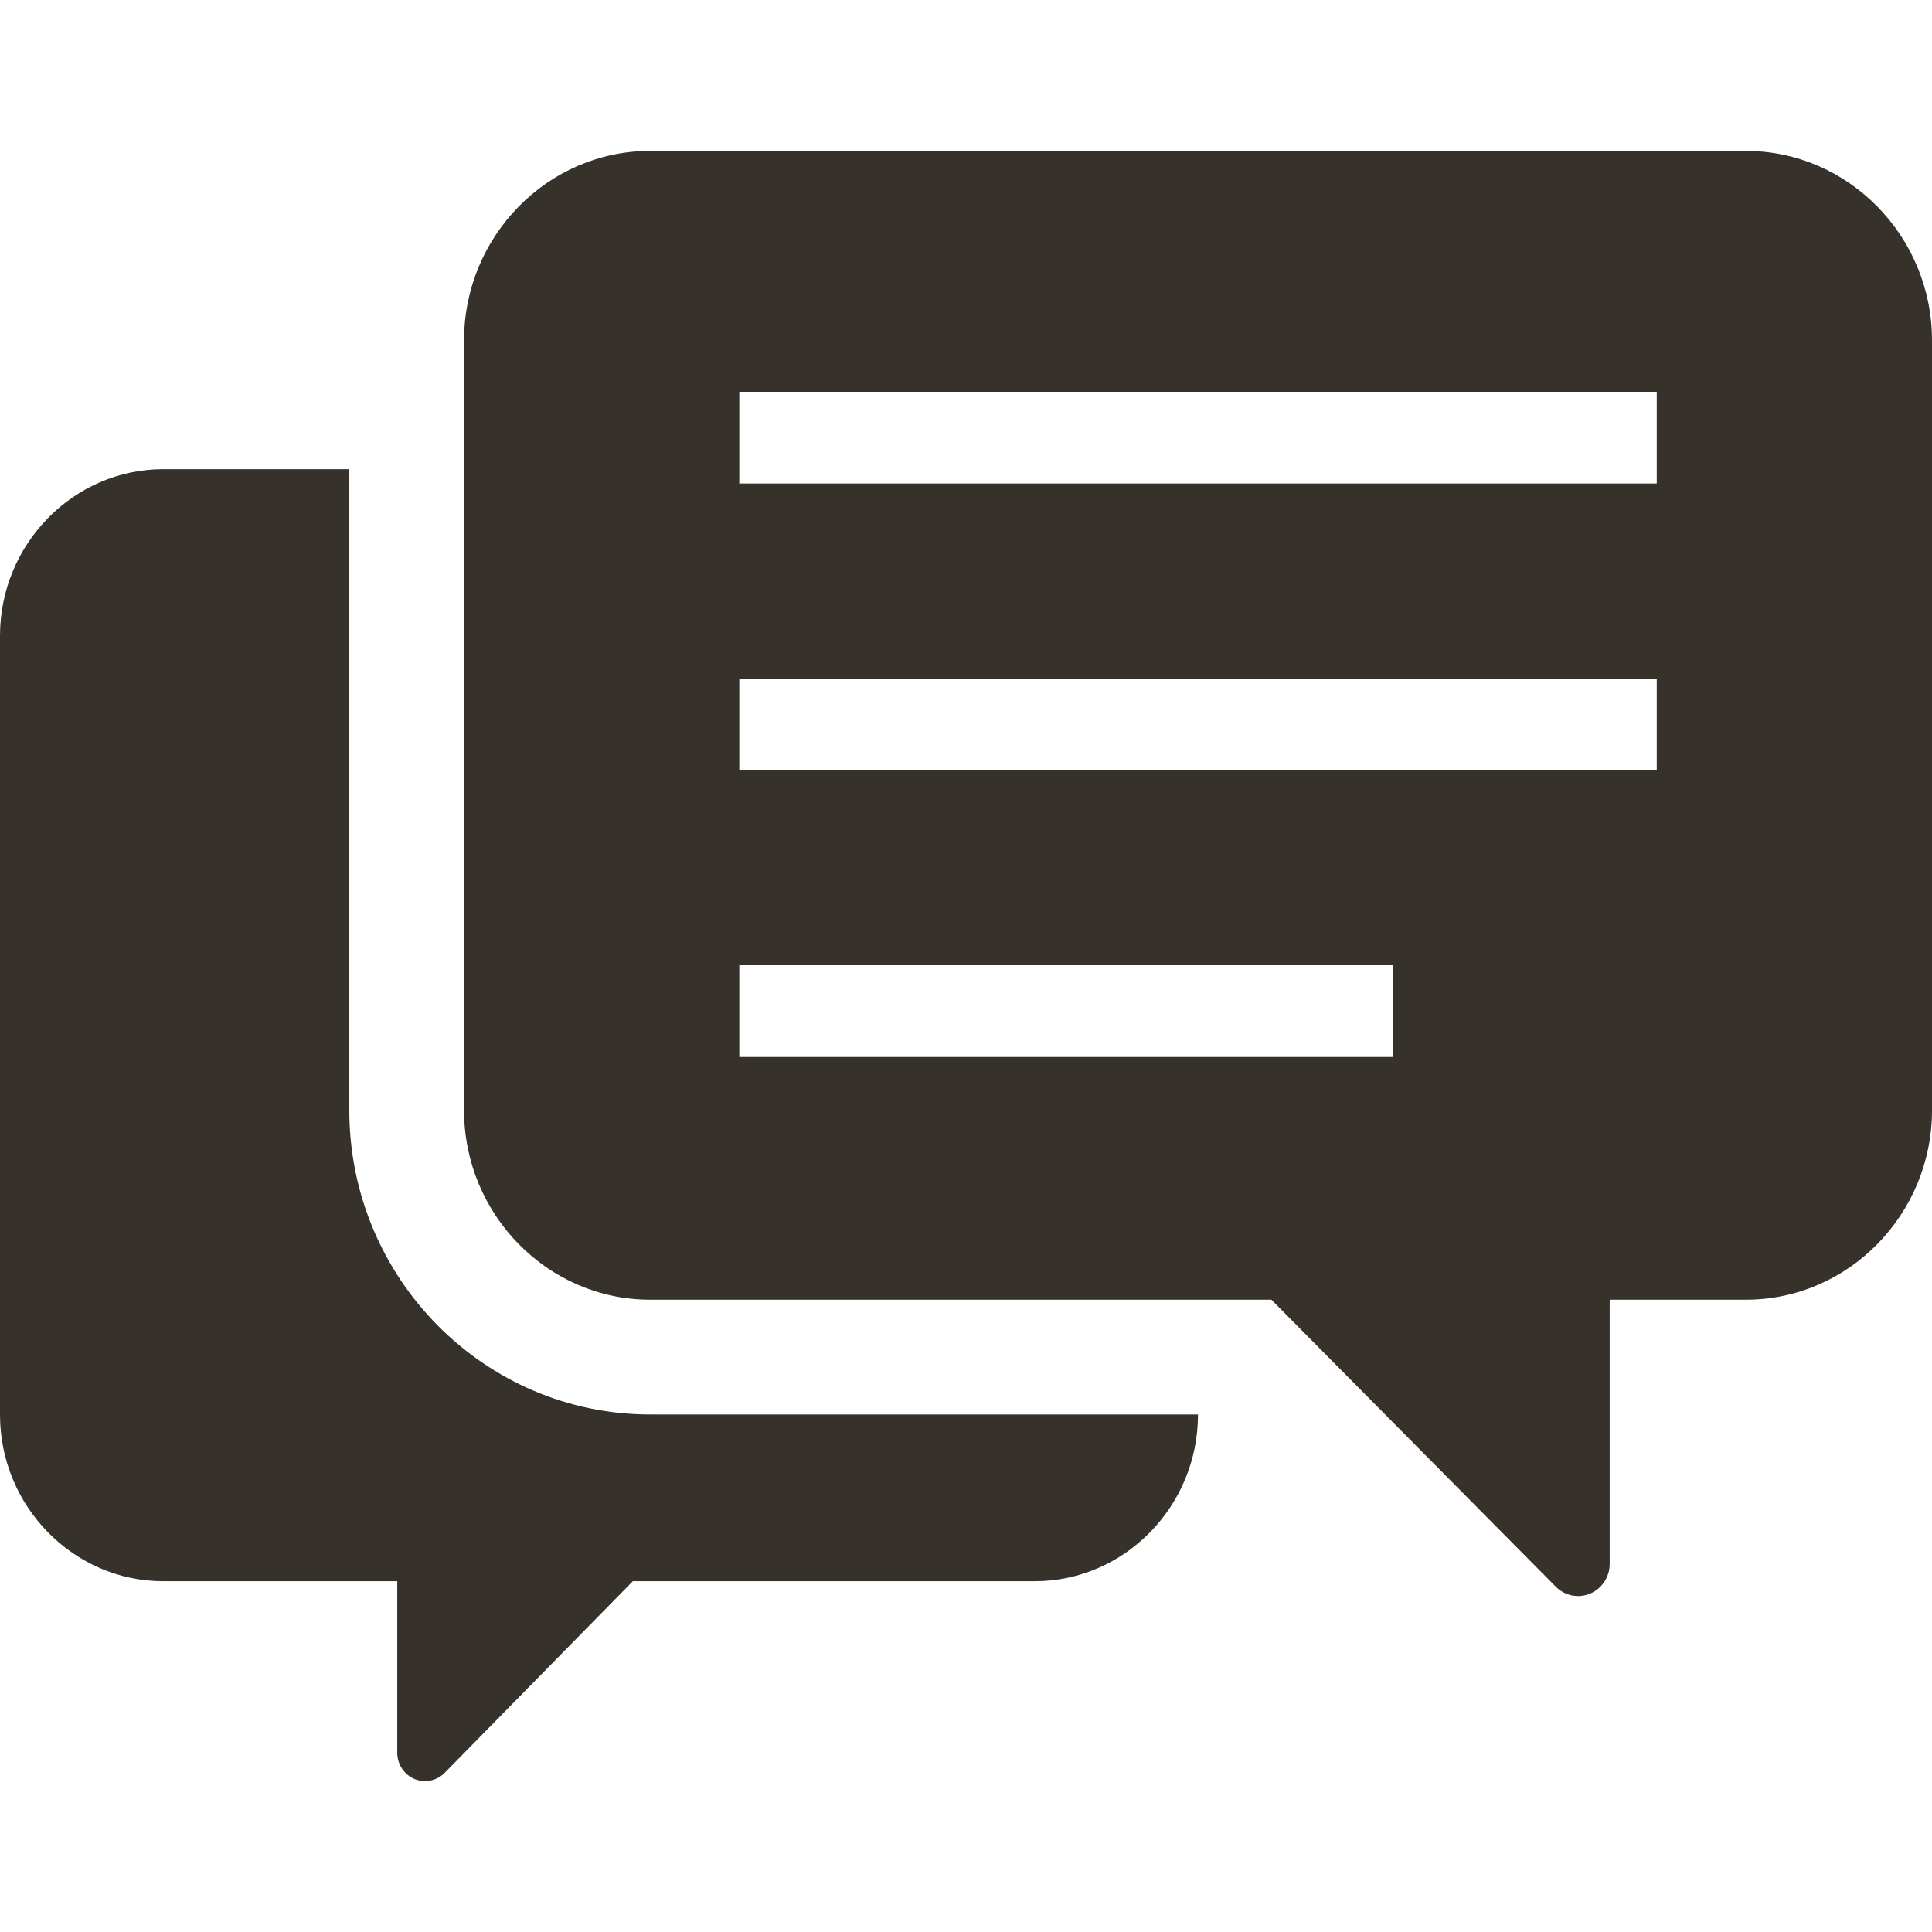
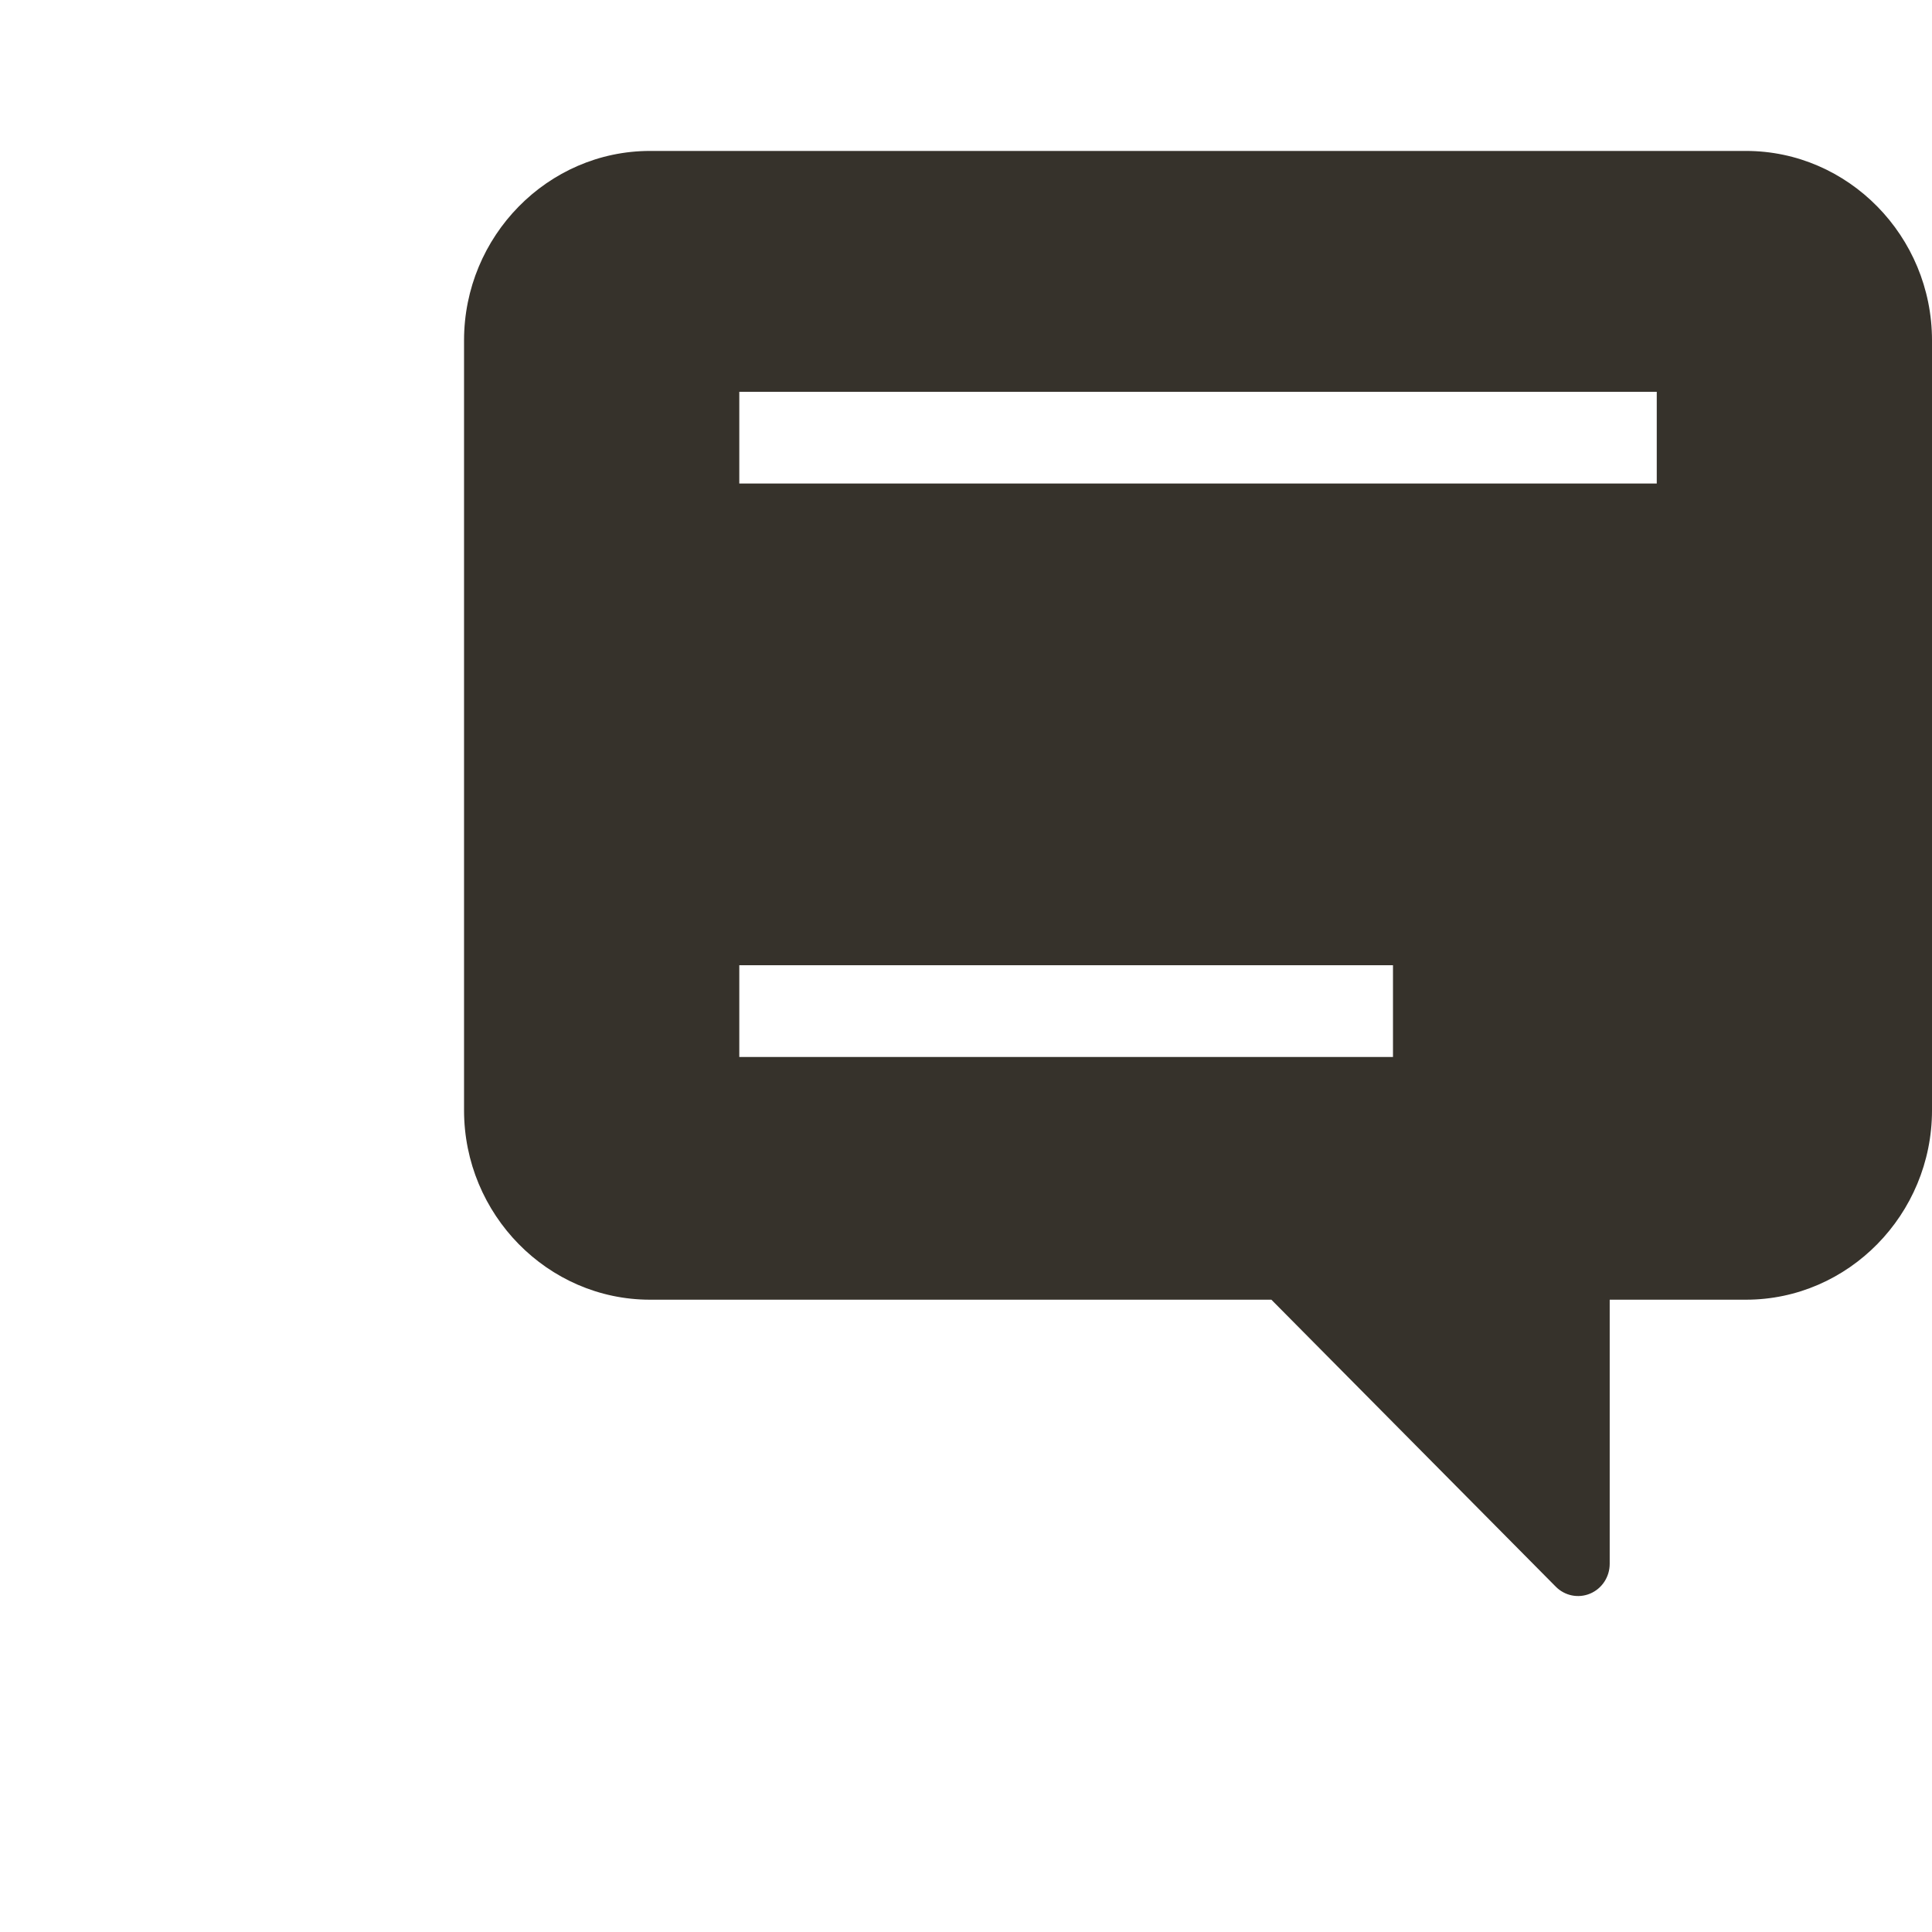
<svg xmlns="http://www.w3.org/2000/svg" height="800px" width="800px" version="1.1" id="_x32_" viewBox="0 0 512 512" xml:space="preserve">
  <style>
    :root {
        --color:#36322b;
    } .renk { fill:#36322b;}
</style>
  <g>
-     <path class="renk" d="M92.574,294.24V124.336H43.277C19.449,124.336,0,144.213,0,168.467v206.44   c0,24.254,19.449,44.133,43.277,44.133h62v45.469c0,3.041,1.824,5.777,4.559,6.932c2.736,1.154,5.957,0.486,8.023-1.641   l49.844-50.76h106.494c23.828,0,43.279-19.879,43.279-44.133v-0.061H172.262C128.314,374.846,92.574,338.676,92.574,294.24z" />
-     <path class="renk" d="M462.717,40H172.26c-27.105,0-49.283,22.59-49.283,50.197v204.037c0,27.61,22.178,50.199,49.283,50.199   h164.668l75.348,76.033c2.399,2.442,6.004,3.172,9.135,1.852c3.133-1.322,5.176-4.434,5.176-7.887v-69.998h36.131   c27.106,0,49.283-22.59,49.283-50.199V90.197C512,62.59,489.822,40,462.717,40z M369.156,280.115H195.92v-24.316h173.236V280.115z    M439.058,204.129H195.92v-24.314h243.138V204.129z M439.058,128.143H195.92v-24.315h243.138V128.143z" />
+     <path class="renk" d="M462.717,40H172.26c-27.105,0-49.283,22.59-49.283,50.197v204.037c0,27.61,22.178,50.199,49.283,50.199   h164.668l75.348,76.033c2.399,2.442,6.004,3.172,9.135,1.852c3.133-1.322,5.176-4.434,5.176-7.887v-69.998h36.131   c27.106,0,49.283-22.59,49.283-50.199V90.197C512,62.59,489.822,40,462.717,40z M369.156,280.115H195.92v-24.316h173.236V280.115z    M439.058,204.129H195.92v-24.314V204.129z M439.058,128.143H195.92v-24.315h243.138V128.143z" />
  </g>
</svg>